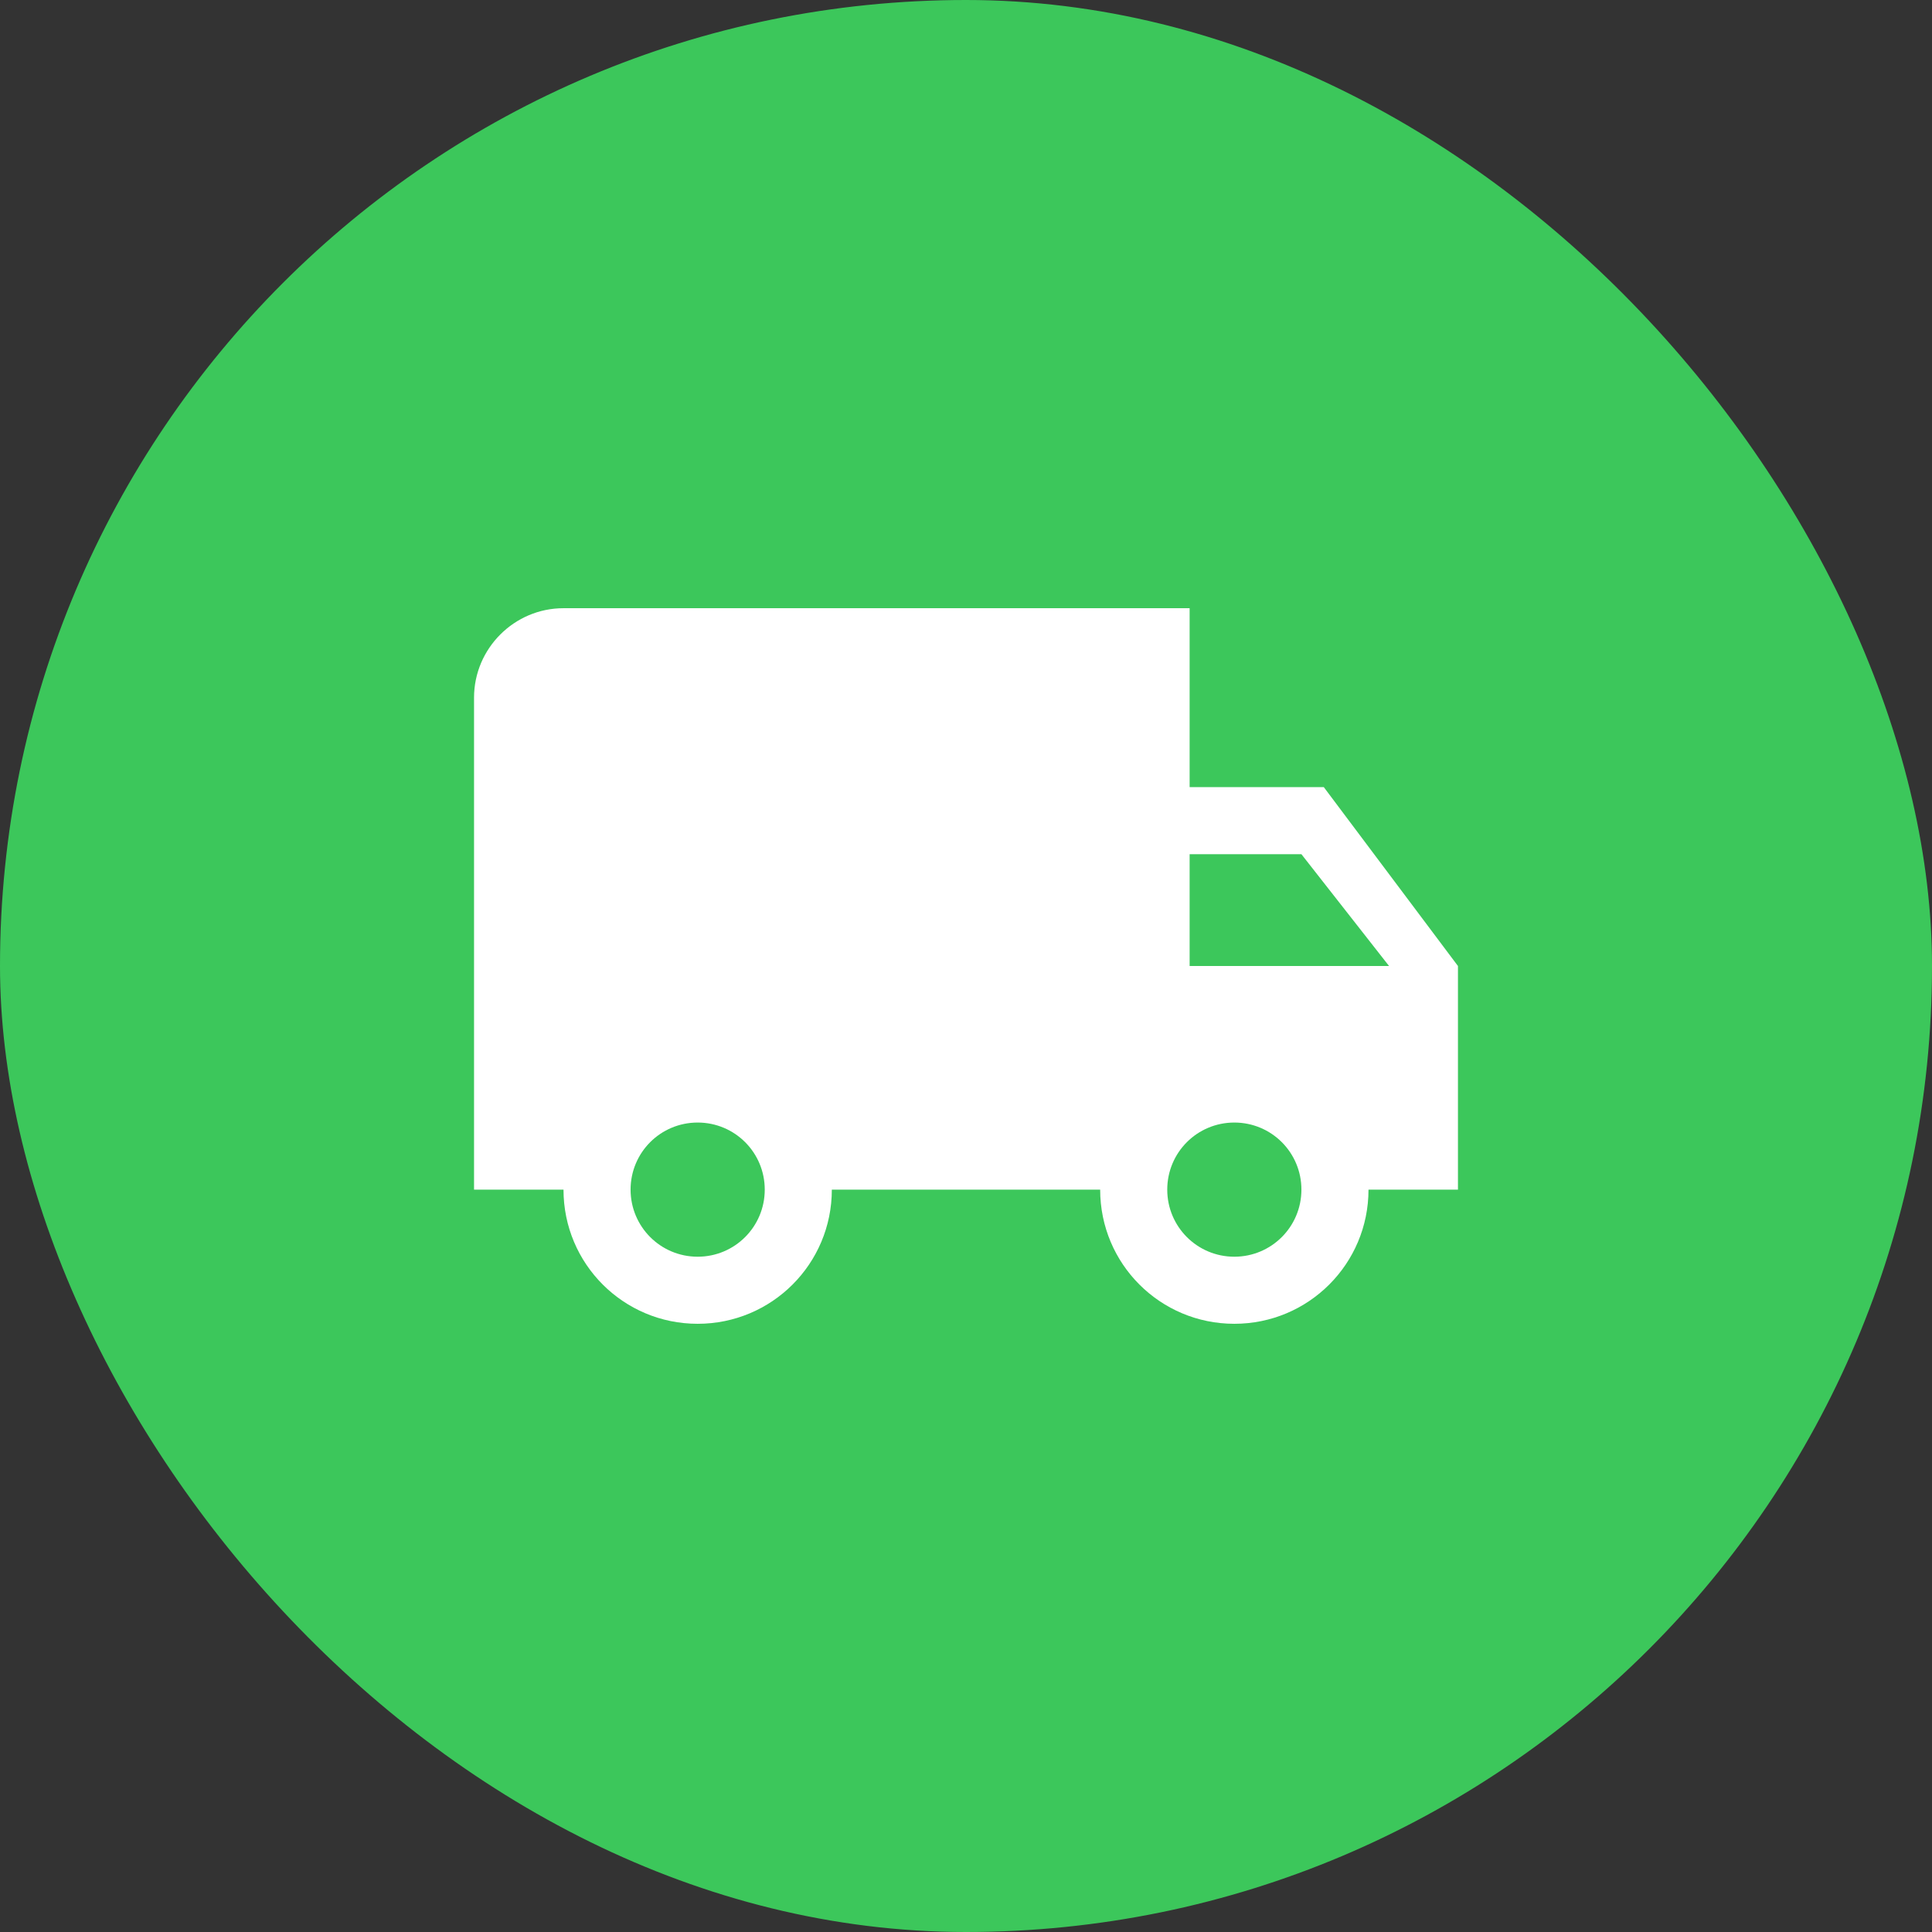
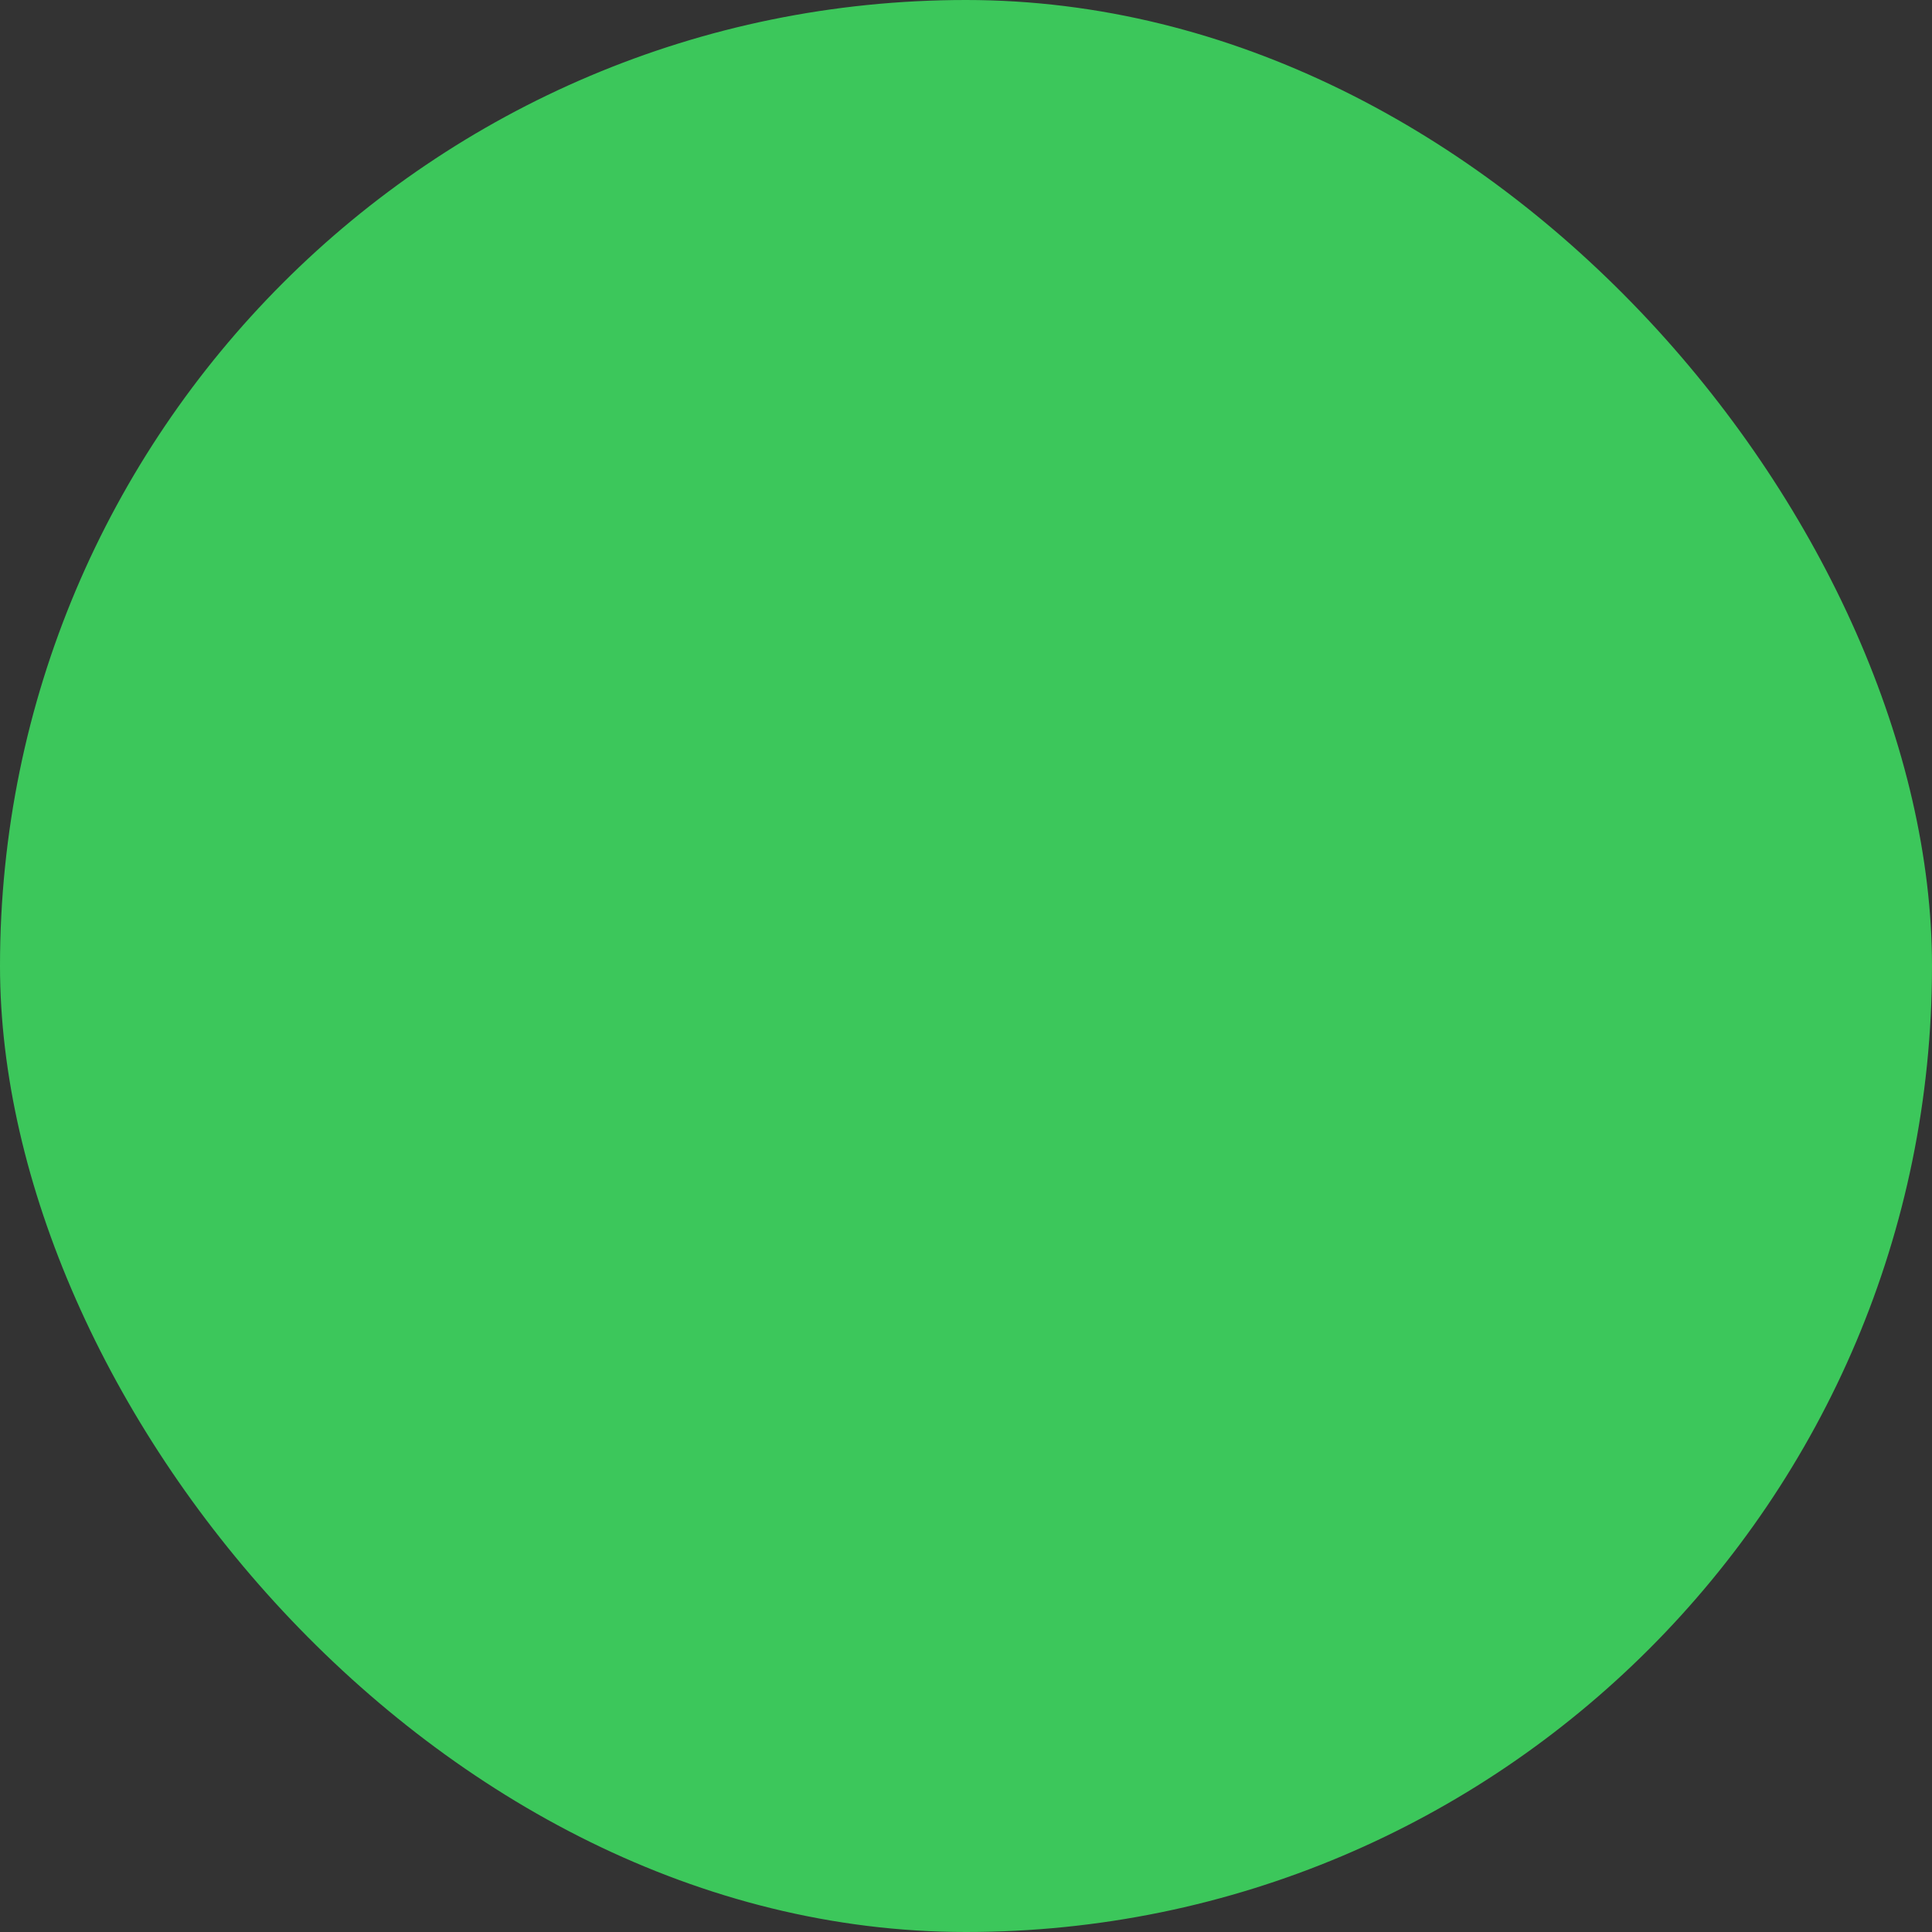
<svg xmlns="http://www.w3.org/2000/svg" width="36px" height="36px" viewBox="0 0 36 36" version="1.1">
  <rect x="0" y="0" width="36" height="36" fill="#333333" stroke="none" />
  <title>83D8972A-0A83-45B8-A7C5-43C47B920434</title>
  <g id="#44608-Vše-o-nákupu" stroke="none" stroke-width="1" fill="none" fill-rule="evenodd">
    <g id="Vše-o-nákupu" transform="translate(-531, -335)">
      <g id="doprava" transform="translate(486, 303)">
        <g id="ic_doprava_rounded" transform="translate(45, 32)">
          <rect id="Rectangle" fill="#3CC75B" x="0" y="0" width="36" height="36" rx="18" />
          <g id="Icon-24px" transform="translate(8, 8)">
            <polygon id="Shape" points="0 0 20 0 20 20 0 20" />
-             <path d="M16.667,6.667 L14.167,6.667 L14.167,3.333 L2.5,3.333 C1.583,3.333 0.833,4.083 0.833,5 L0.833,14.167 L2.5,14.167 C2.5,15.55 3.617,16.667 5,16.667 C6.383,16.667 7.5,15.55 7.5,14.167 L12.5,14.167 C12.5,15.55 13.617,16.667 15,16.667 C16.383,16.667 17.5,15.55 17.5,14.167 L19.167,14.167 L19.167,10 L16.667,6.667 L16.667,6.667 Z M5,15.417 C4.308,15.417 3.75,14.858 3.75,14.167 C3.75,13.475 4.308,12.917 5,12.917 C5.692,12.917 6.25,13.475 6.25,14.167 C6.25,14.858 5.692,15.417 5,15.417 L5,15.417 Z M16.25,7.917 L17.883,10 L14.167,10 L14.167,7.917 L16.25,7.917 L16.25,7.917 Z M15,15.417 C14.308,15.417 13.75,14.858 13.75,14.167 C13.75,13.475 14.308,12.917 15,12.917 C15.692,12.917 16.25,13.475 16.25,14.167 C16.25,14.858 15.692,15.417 15,15.417 L15,15.417 Z" id="Shape" fill="#FFFFFF" />
          </g>
        </g>
      </g>
    </g>
  </g>
</svg>